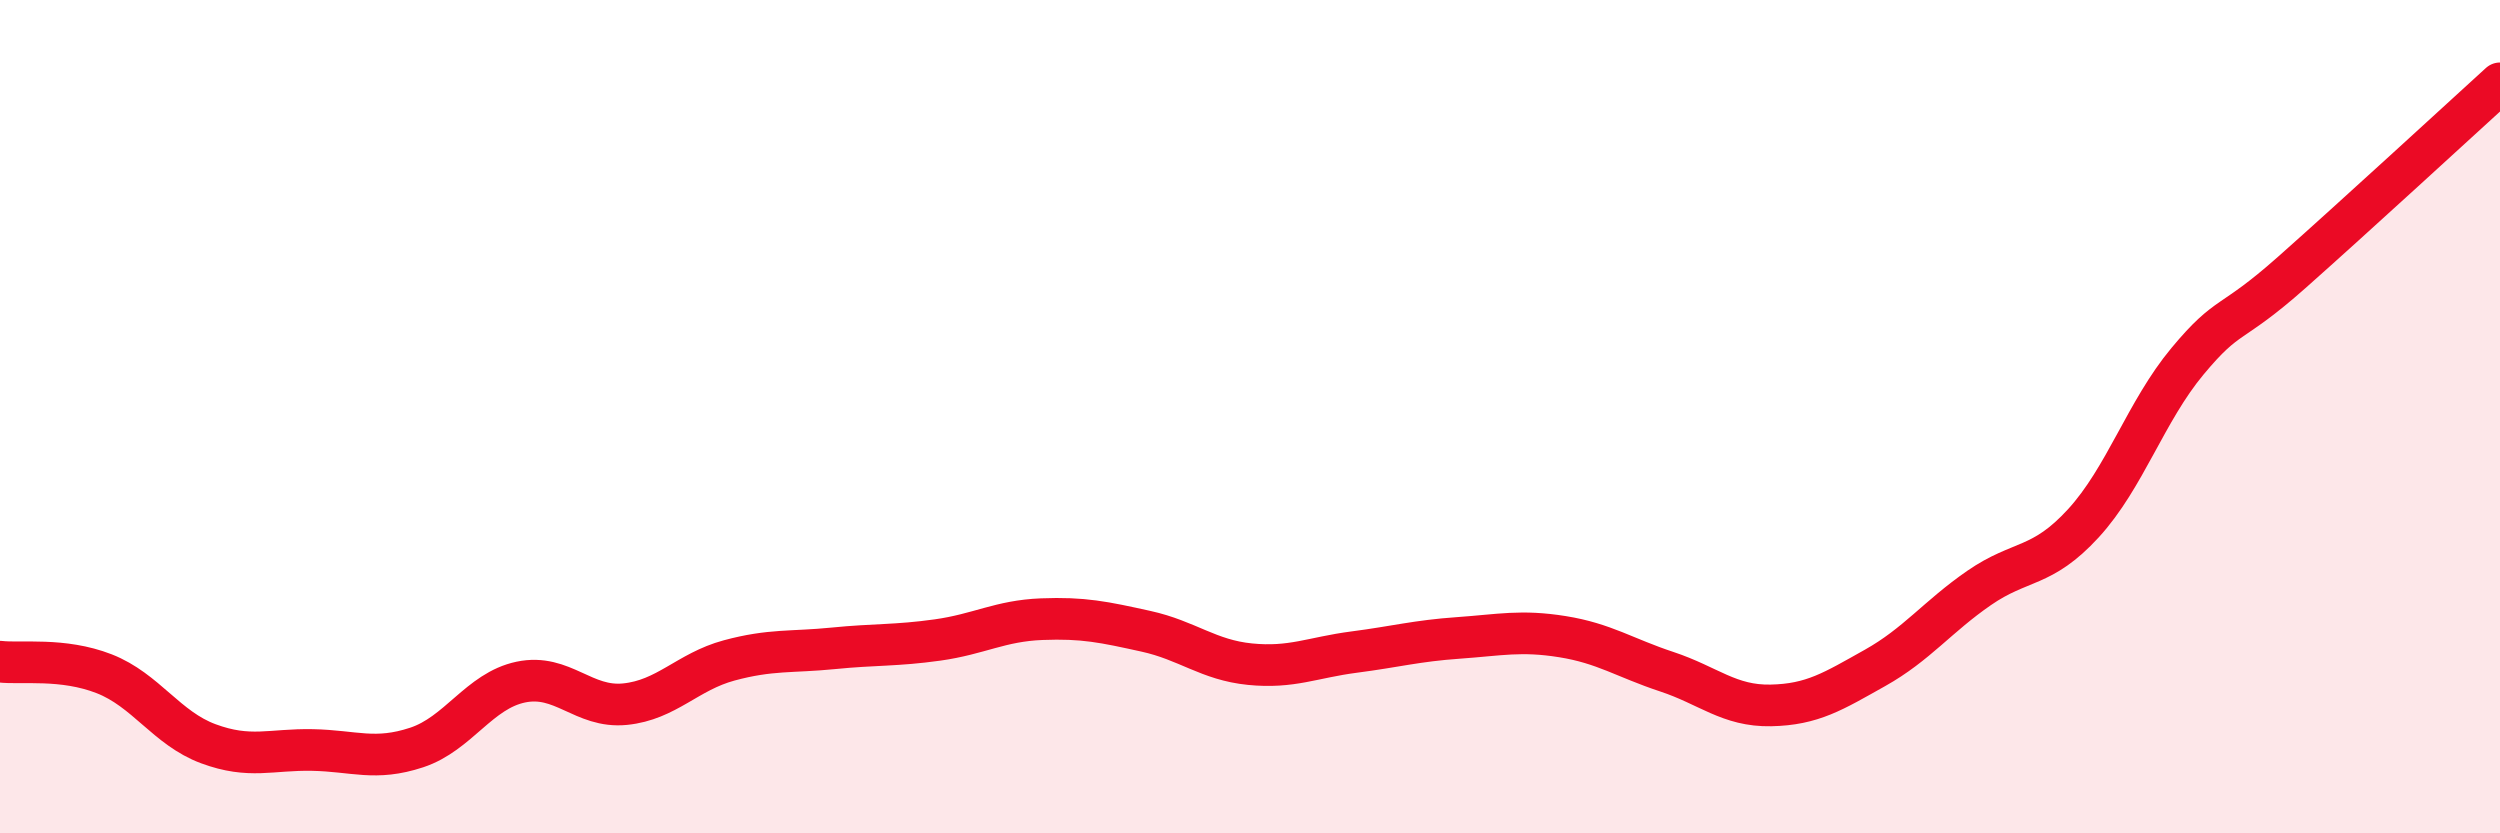
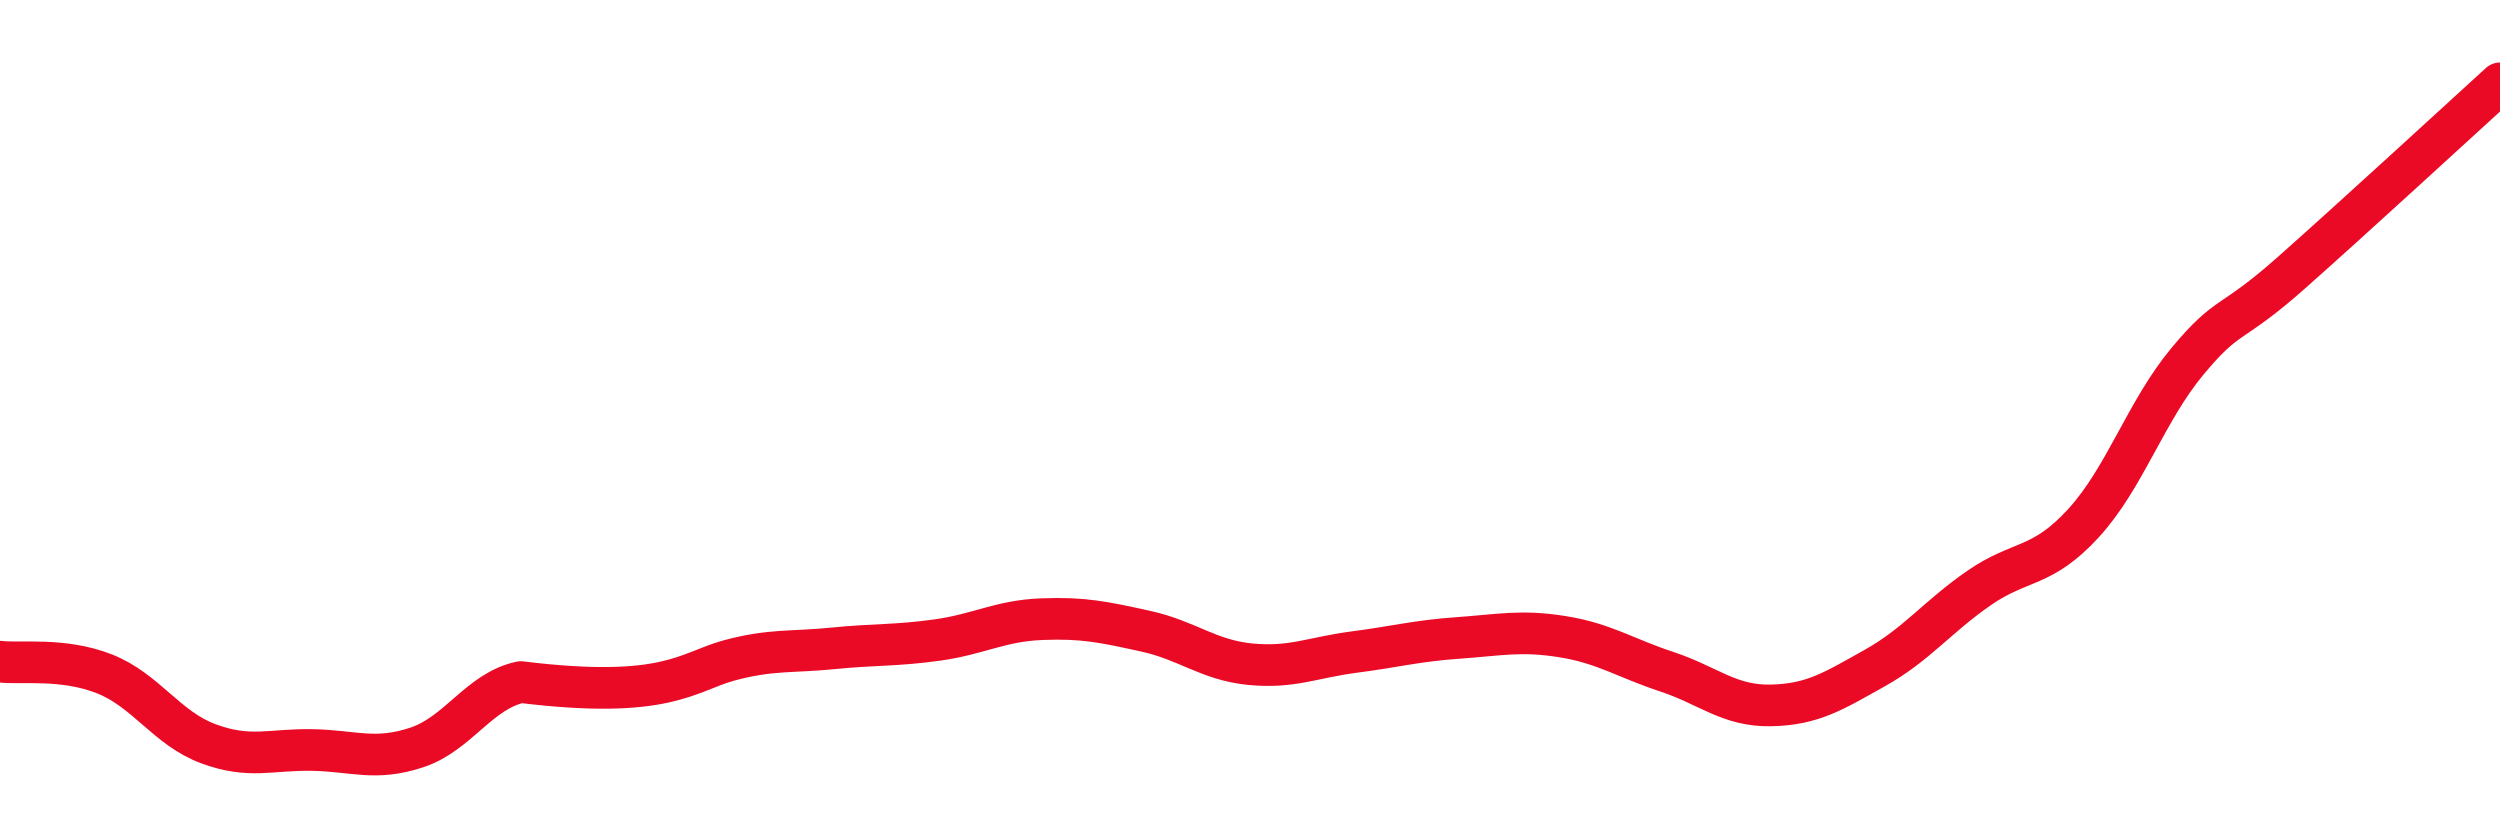
<svg xmlns="http://www.w3.org/2000/svg" width="60" height="20" viewBox="0 0 60 20">
-   <path d="M 0,15.88 C 0.5,15.94 1.5,15.78 2.5,16.17 C 3.5,16.56 4,17.48 5,17.85 C 6,18.22 6.5,17.98 7.5,18 C 8.5,18.02 9,18.27 10,17.94 C 11,17.61 11.5,16.58 12.5,16.37 C 13.5,16.16 14,17 15,16.9 C 16,16.8 16.5,16.12 17.5,15.85 C 18.5,15.58 19,15.66 20,15.56 C 21,15.46 21.5,15.5 22.5,15.36 C 23.5,15.22 24,14.9 25,14.86 C 26,14.82 26.5,14.93 27.5,15.15 C 28.5,15.37 29,15.84 30,15.94 C 31,16.04 31.5,15.78 32.5,15.65 C 33.5,15.52 34,15.38 35,15.31 C 36,15.24 36.5,15.12 37.5,15.28 C 38.5,15.44 39,15.79 40,16.12 C 41,16.45 41.5,16.95 42.5,16.93 C 43.5,16.91 44,16.59 45,16.03 C 46,15.47 46.5,14.8 47.5,14.11 C 48.5,13.42 49,13.65 50,12.56 C 51,11.47 51.5,9.87 52.5,8.67 C 53.5,7.47 53.5,7.87 55,6.54 C 56.5,5.21 59,2.91 60,2L60 20L0 20Z" fill="#EB0A25" opacity="0.1" stroke-linecap="round" stroke-linejoin="round" />
-   <path d="M 0,15.88 C 0.5,15.94 1.5,15.78 2.5,16.17 C 3.5,16.56 4,17.48 5,17.85 C 6,18.22 6.5,17.98 7.5,18 C 8.5,18.02 9,18.27 10,17.94 C 11,17.61 11.5,16.58 12.5,16.37 C 13.5,16.16 14,17 15,16.9 C 16,16.8 16.5,16.12 17.5,15.85 C 18.5,15.58 19,15.66 20,15.56 C 21,15.46 21.5,15.5 22.5,15.36 C 23.5,15.22 24,14.9 25,14.86 C 26,14.82 26.5,14.93 27.5,15.15 C 28.5,15.37 29,15.84 30,15.94 C 31,16.04 31.5,15.78 32.5,15.65 C 33.5,15.52 34,15.38 35,15.31 C 36,15.24 36.5,15.12 37.5,15.28 C 38.5,15.44 39,15.79 40,16.12 C 41,16.45 41.5,16.95 42.5,16.93 C 43.5,16.91 44,16.59 45,16.03 C 46,15.47 46.5,14.8 47.5,14.11 C 48.5,13.42 49,13.65 50,12.56 C 51,11.47 51.5,9.87 52.5,8.67 C 53.5,7.47 53.5,7.87 55,6.54 C 56.5,5.21 59,2.91 60,2" stroke="#EB0A25" stroke-width="1" fill="none" stroke-linecap="round" stroke-linejoin="round" />
+   <path d="M 0,15.88 C 0.5,15.94 1.5,15.78 2.5,16.17 C 3.5,16.56 4,17.48 5,17.85 C 6,18.22 6.5,17.98 7.5,18 C 8.5,18.02 9,18.27 10,17.94 C 11,17.61 11.5,16.58 12.5,16.37 C 16,16.8 16.5,16.12 17.5,15.85 C 18.5,15.58 19,15.66 20,15.56 C 21,15.46 21.5,15.5 22.5,15.36 C 23.5,15.22 24,14.9 25,14.86 C 26,14.82 26.5,14.93 27.5,15.15 C 28.5,15.37 29,15.84 30,15.94 C 31,16.04 31.5,15.78 32.5,15.65 C 33.5,15.52 34,15.38 35,15.31 C 36,15.24 36.5,15.12 37.5,15.28 C 38.5,15.44 39,15.79 40,16.12 C 41,16.45 41.5,16.95 42.5,16.93 C 43.5,16.91 44,16.59 45,16.03 C 46,15.47 46.5,14.8 47.5,14.11 C 48.5,13.42 49,13.65 50,12.56 C 51,11.47 51.5,9.87 52.5,8.67 C 53.5,7.47 53.5,7.87 55,6.54 C 56.5,5.21 59,2.91 60,2" stroke="#EB0A25" stroke-width="1" fill="none" stroke-linecap="round" stroke-linejoin="round" />
</svg>